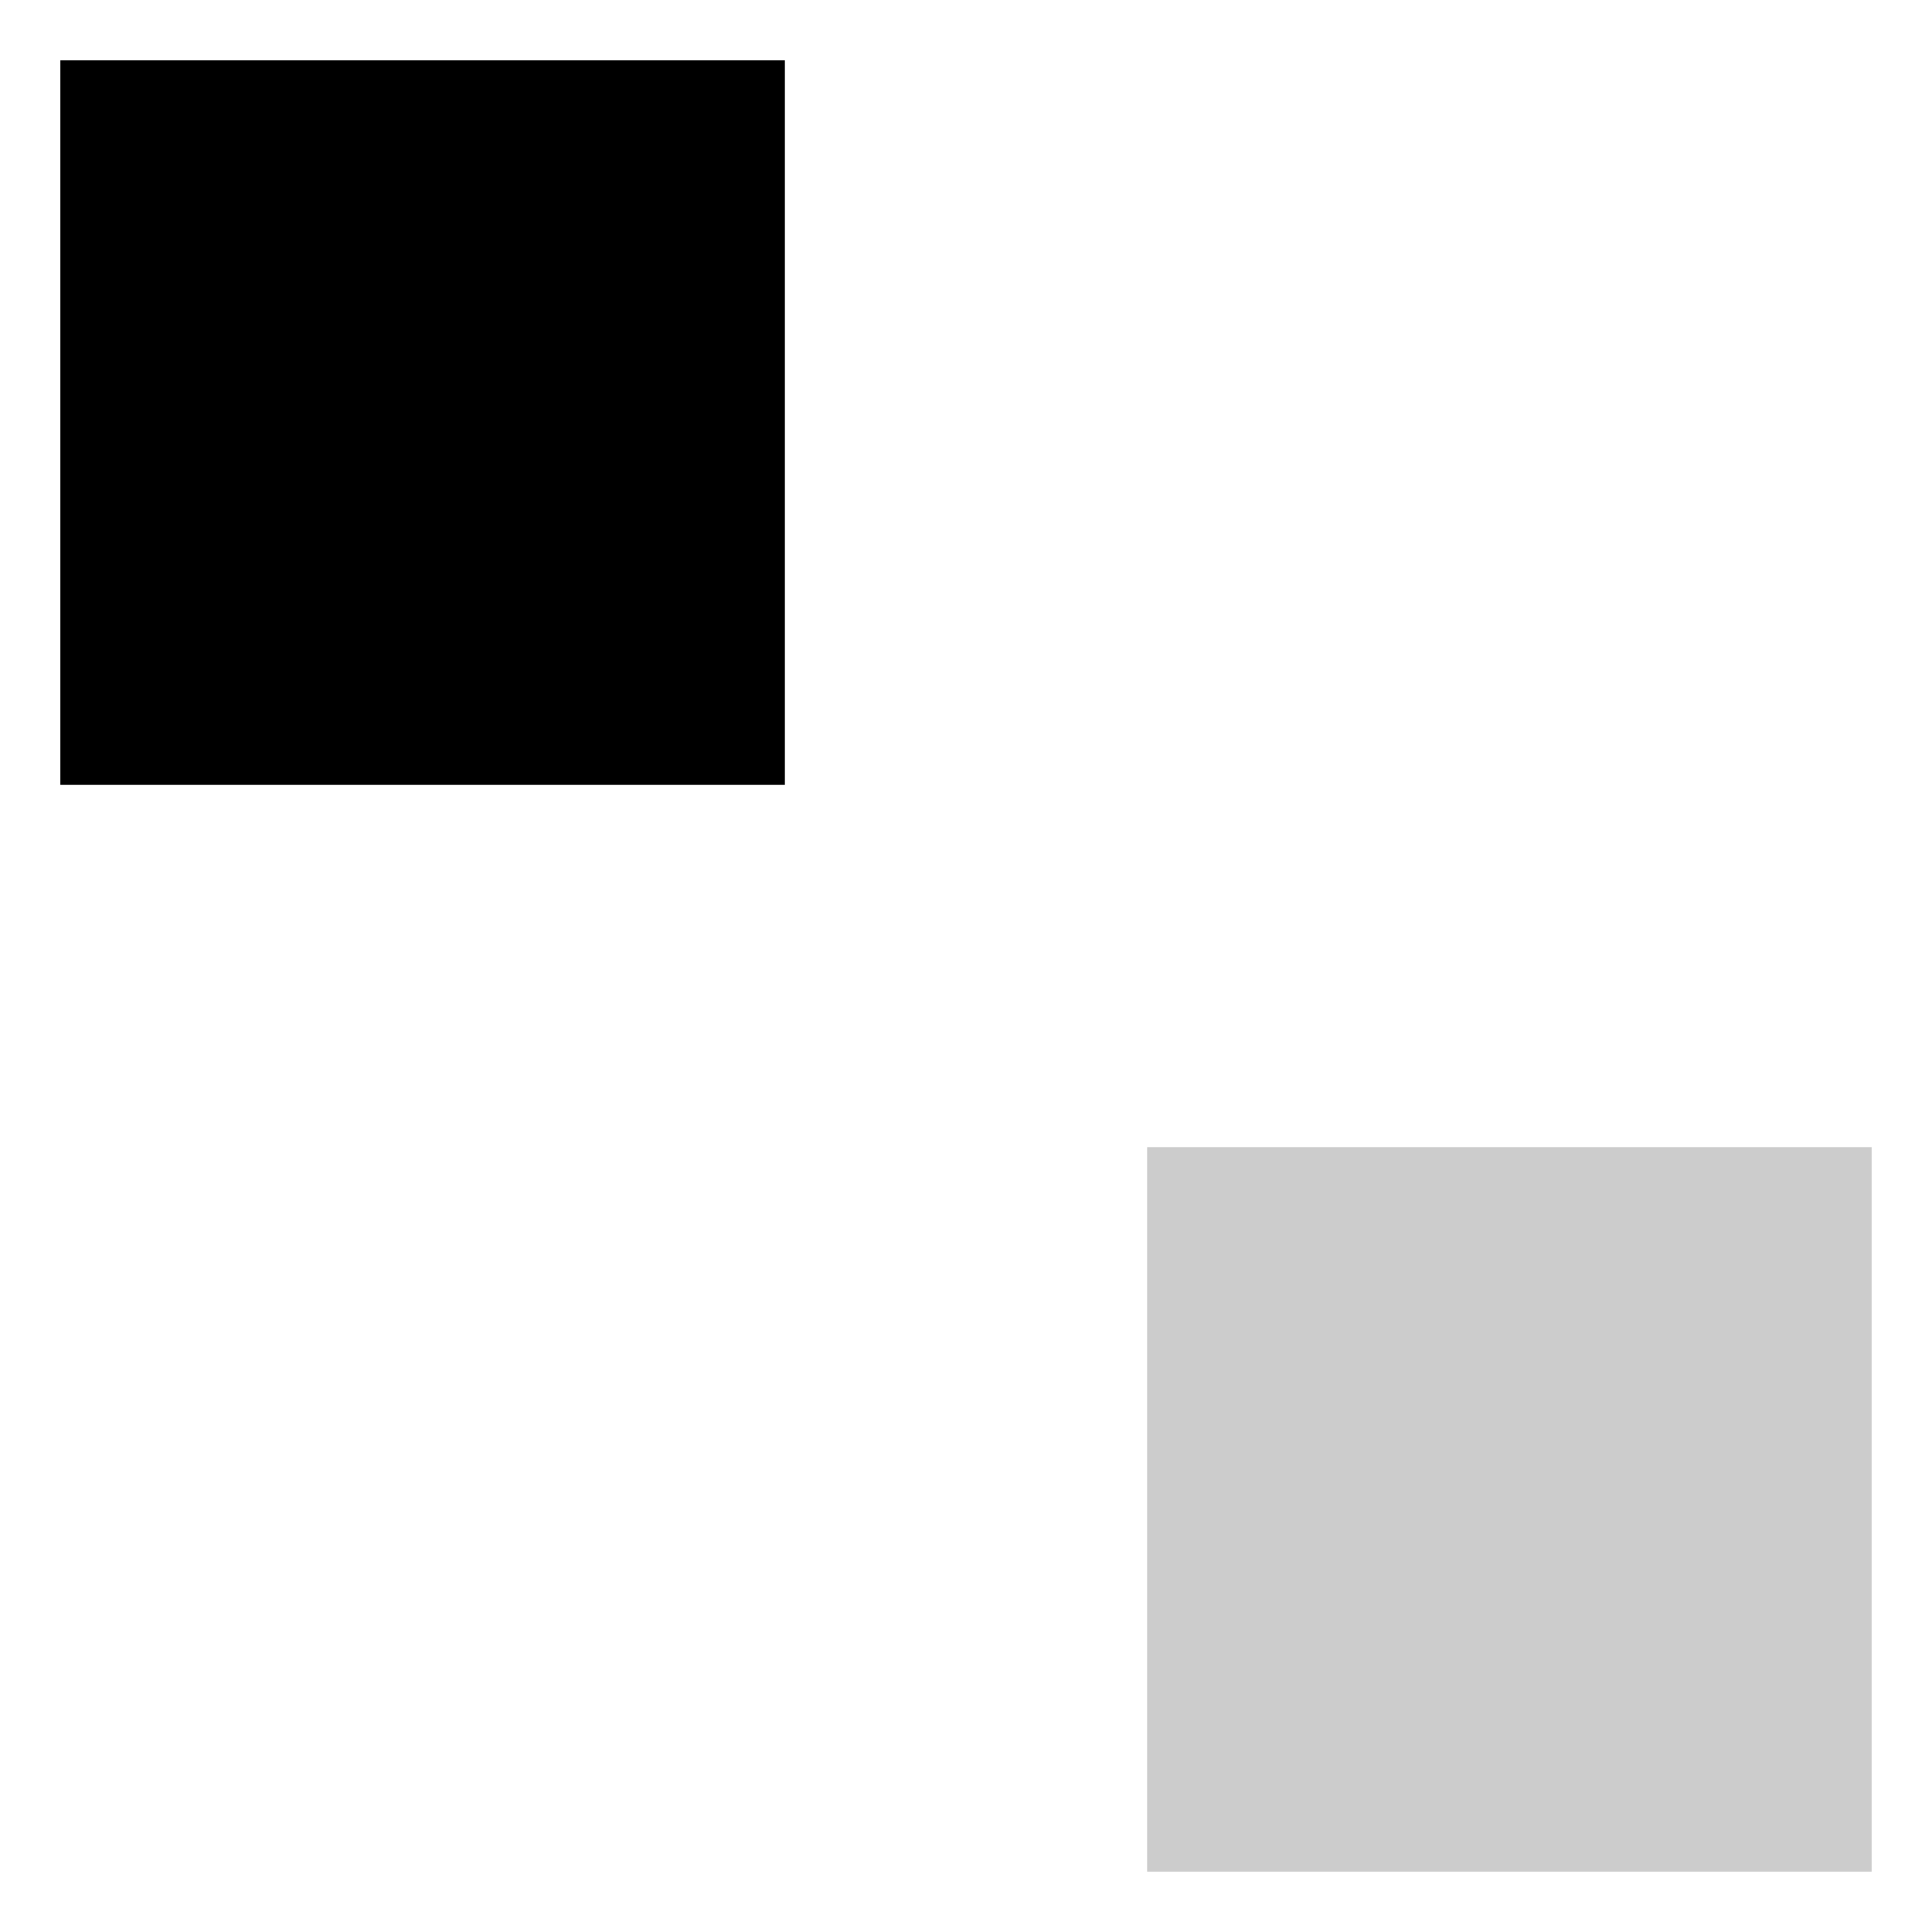
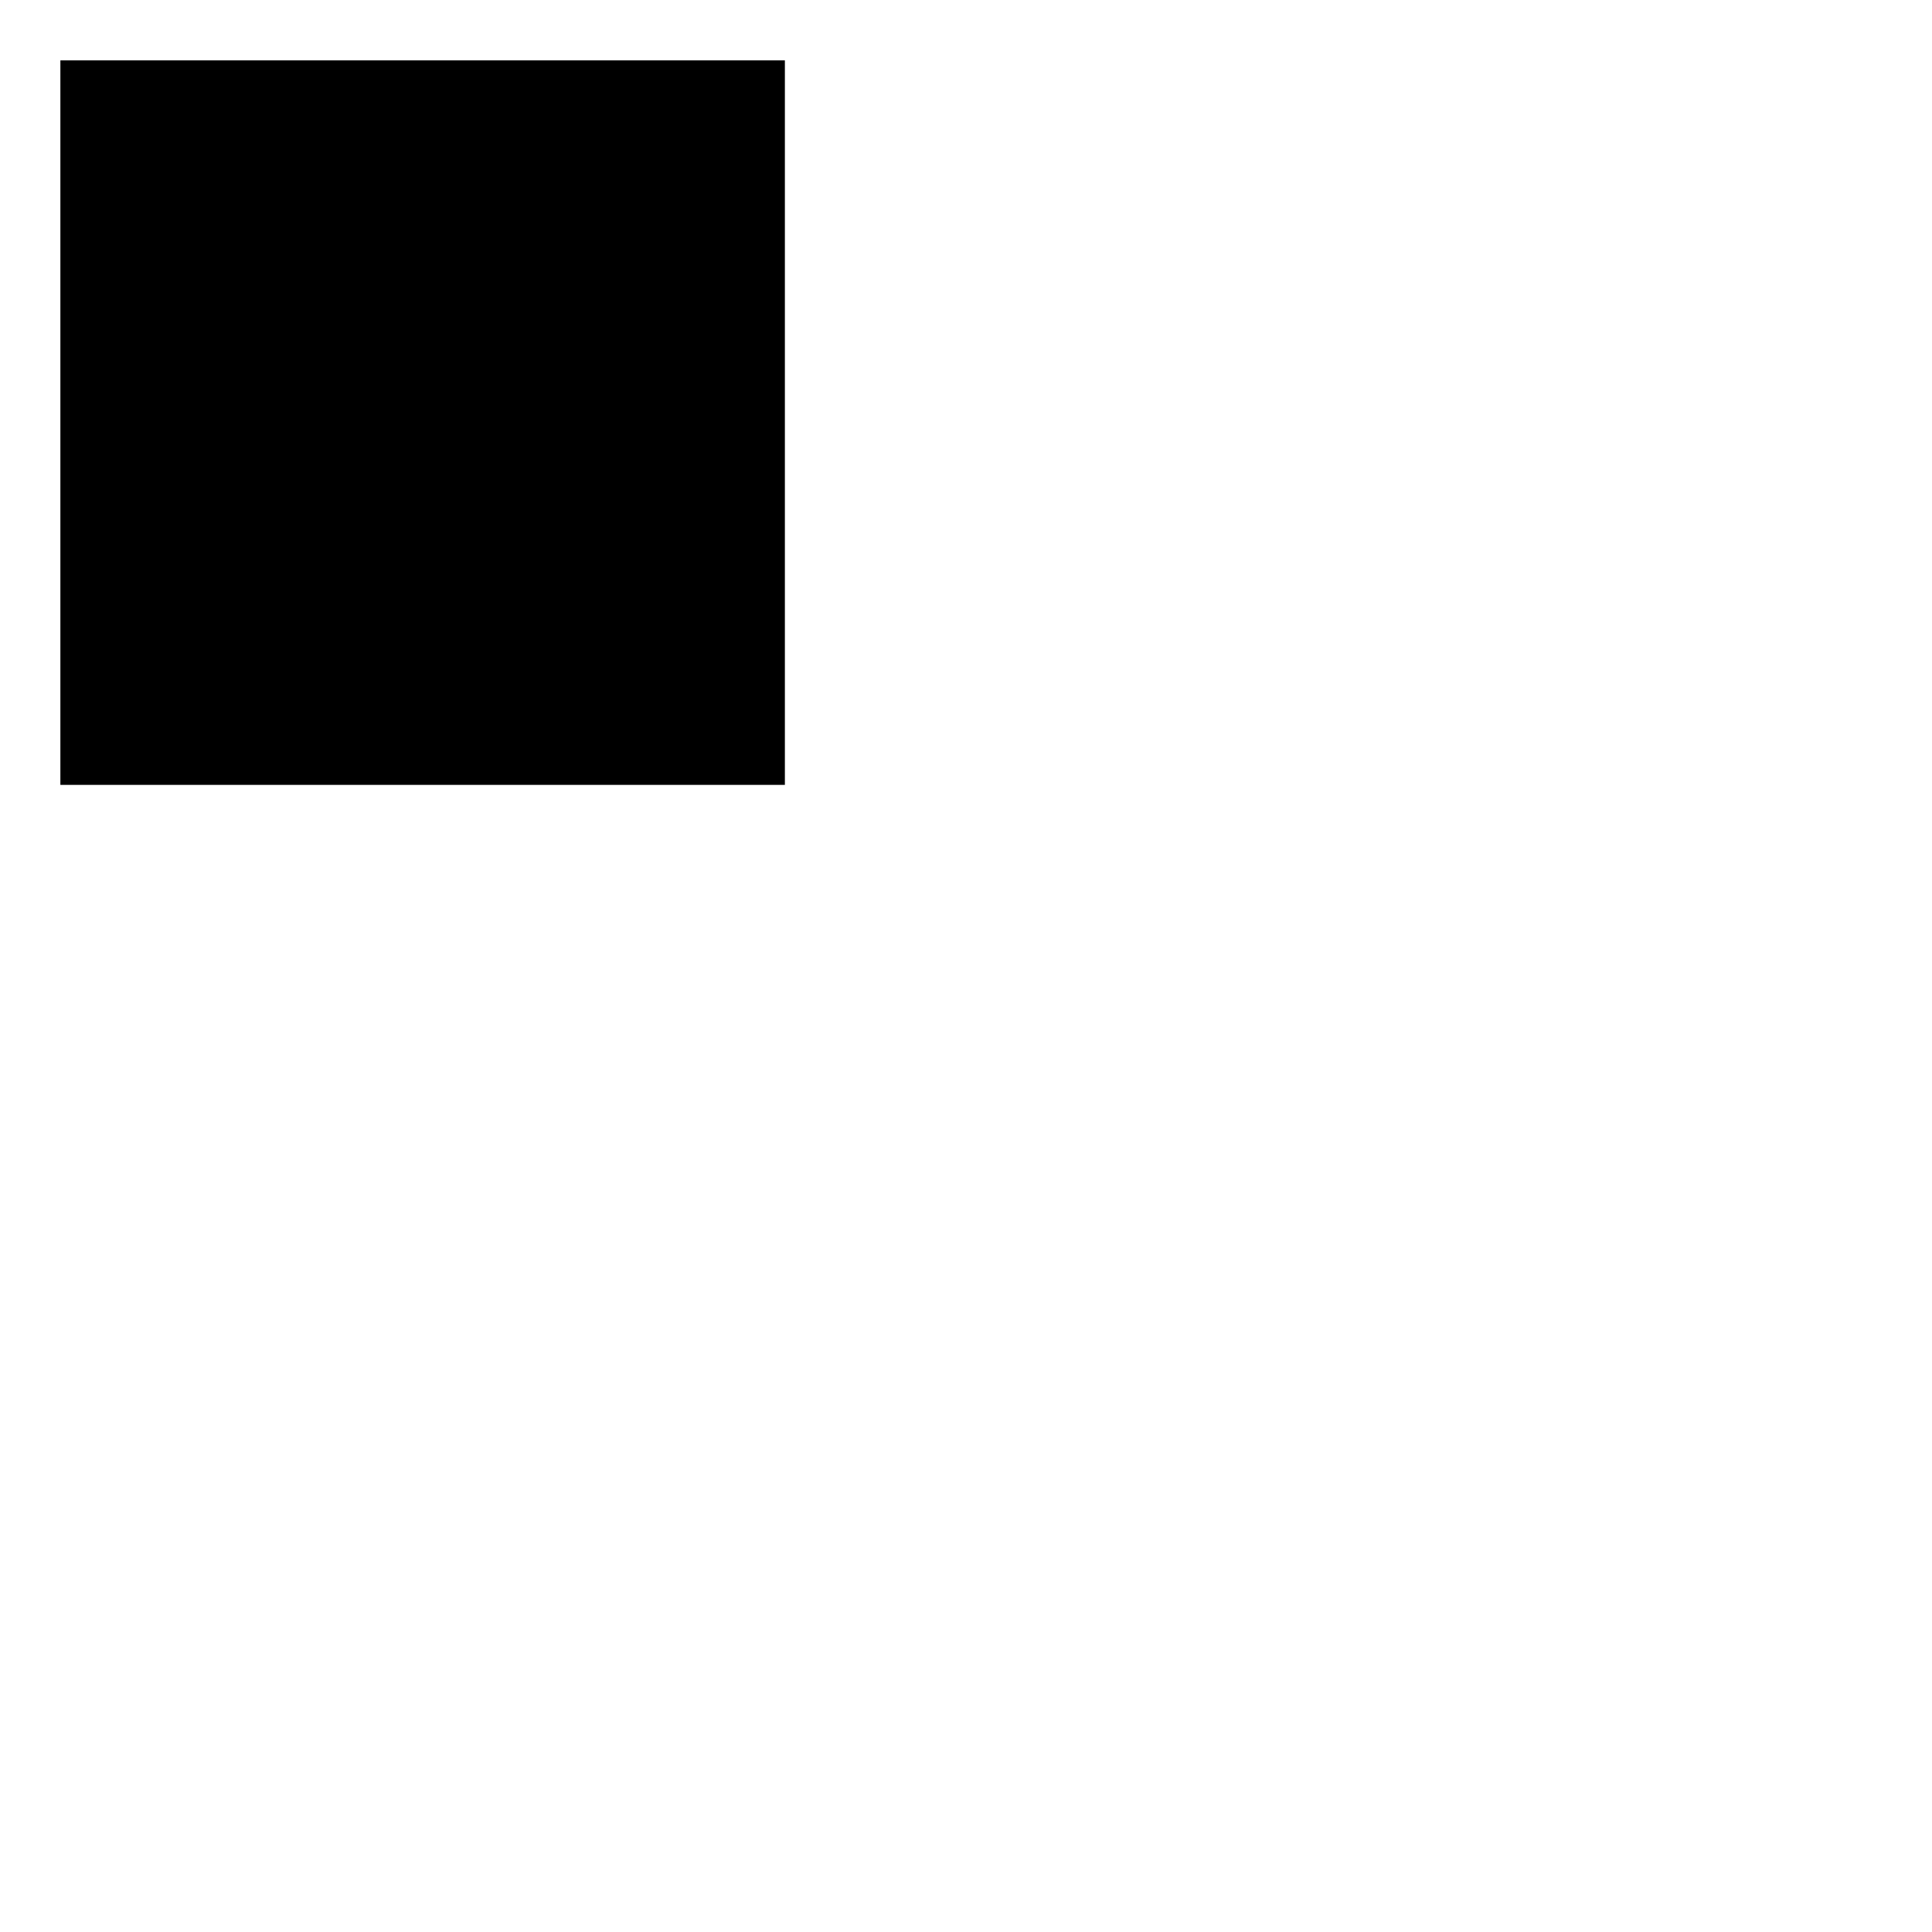
<svg xmlns="http://www.w3.org/2000/svg" width="16" height="16" viewBox="0 0 16 16" fill="none">
  <rect x="0.5" y="0.5" width="6" height="6" fill="black" />
-   <rect opacity="0.2" x="9.5" y="9.5" width="6" height="6" fill="black" />
</svg>